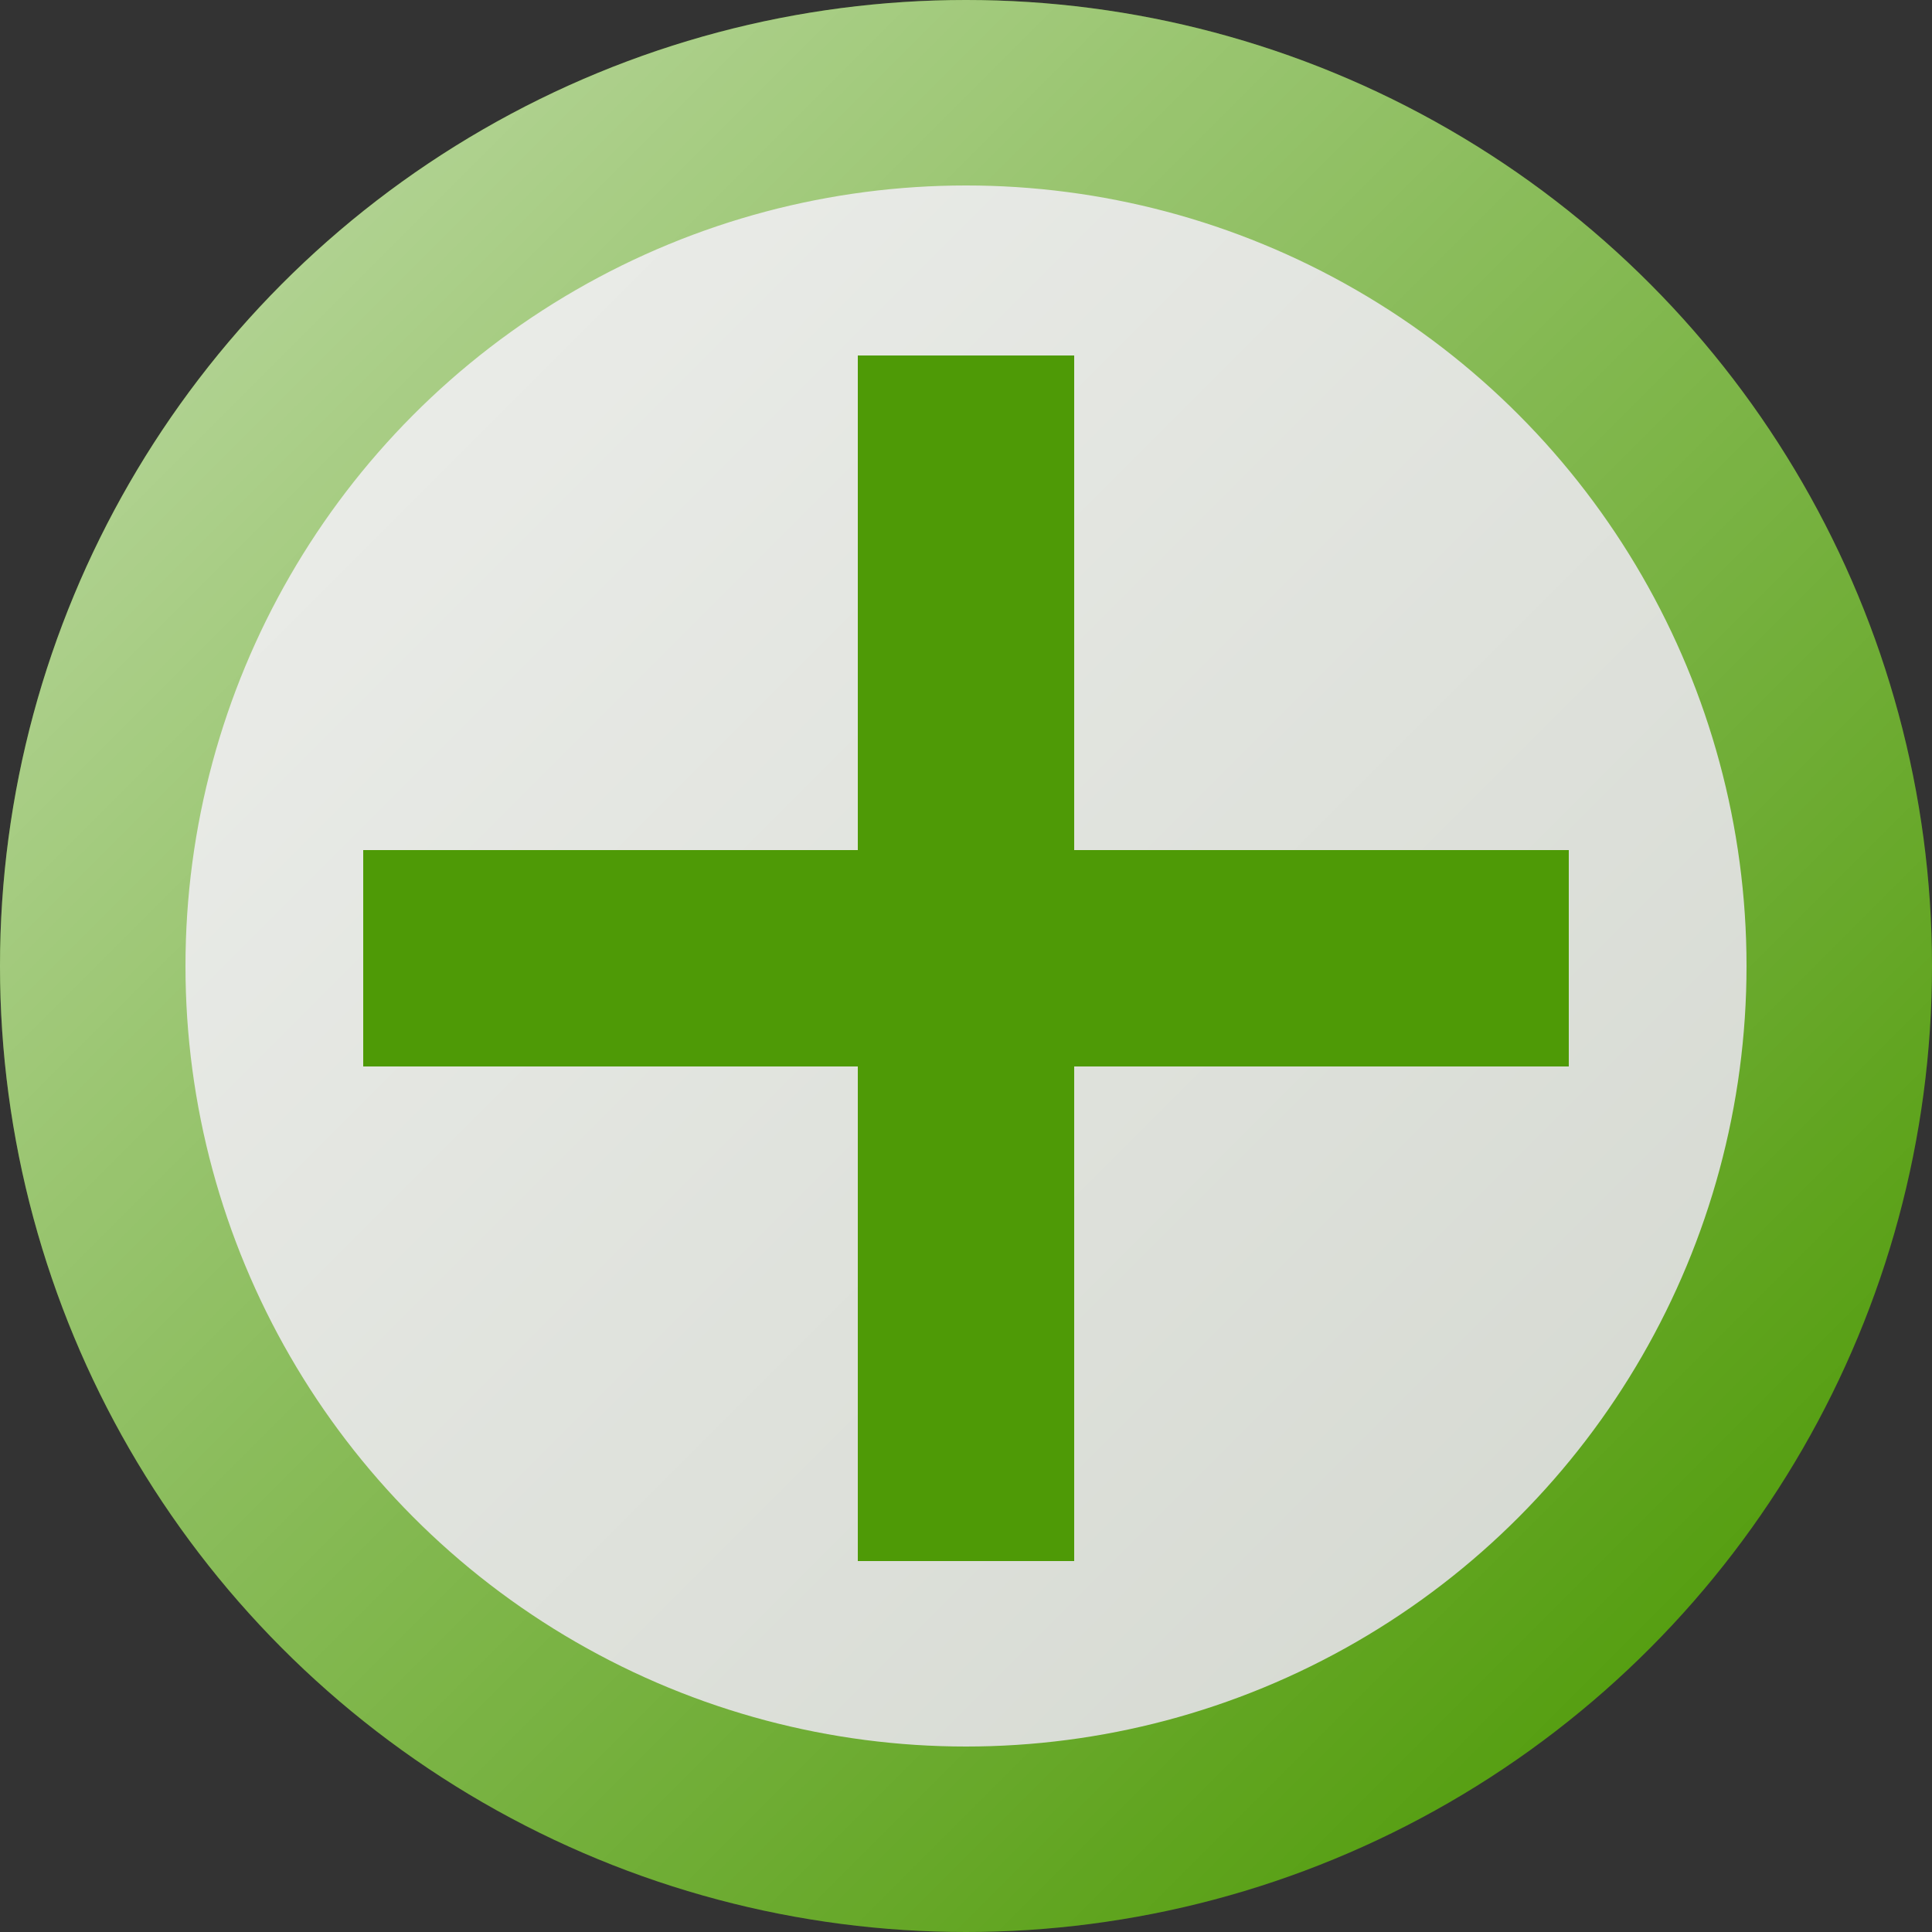
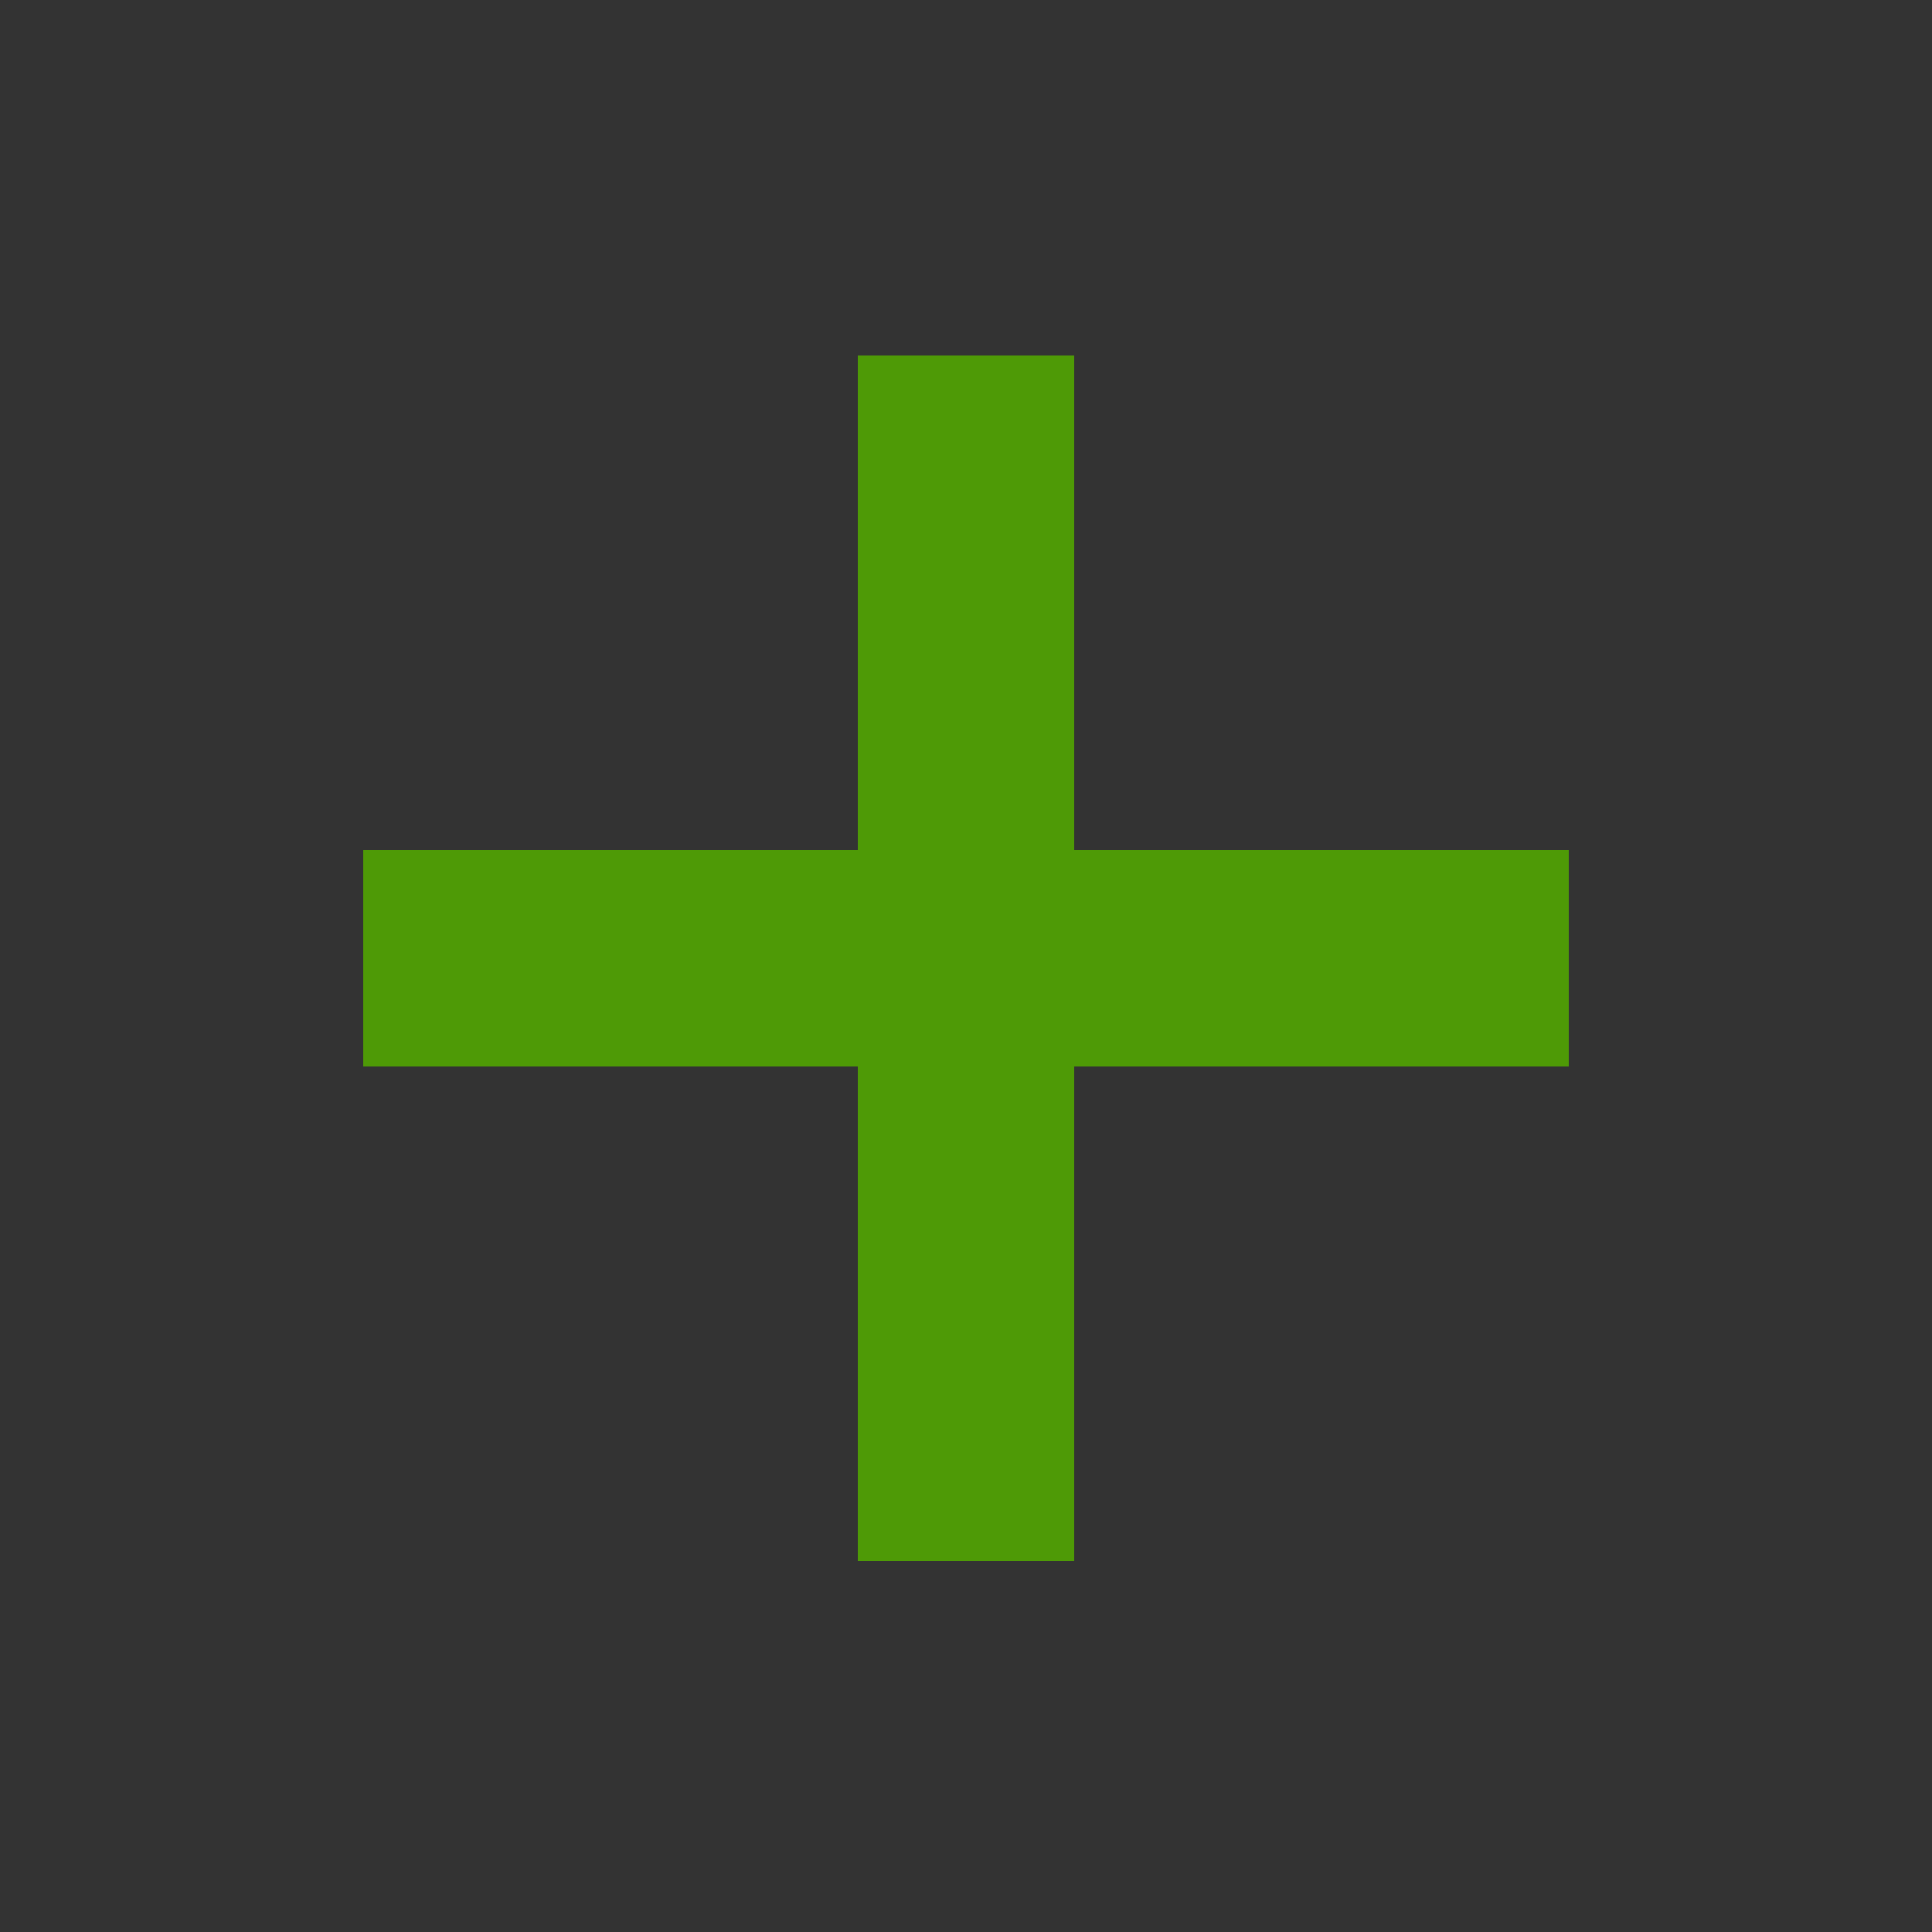
<svg xmlns="http://www.w3.org/2000/svg" width="250" height="250">
  <rect width="100%" height="100%" fill="#333333" stroke="none" />
  <linearGradient id="a" x1="20" x2="230" y1="20" y2="230" gradientUnits="userSpaceOnUse">
    <stop stop-color="#fff" stop-opacity=".6" />
    <stop stop-color="#fff" stop-opacity="0" offset="1" />
  </linearGradient>
-   <circle cx="50%" cy="50%" r="113" style="fill:#d3d7cf;stroke:#4e9a06;stroke-width:24" />
-   <circle cx="50%" cy="50%" r="125" fill="url(#a)" />
  <path d="m139 202h-28v0-156h28zm-92-64v-28h156v28" fill="#4e9a06" />
</svg>